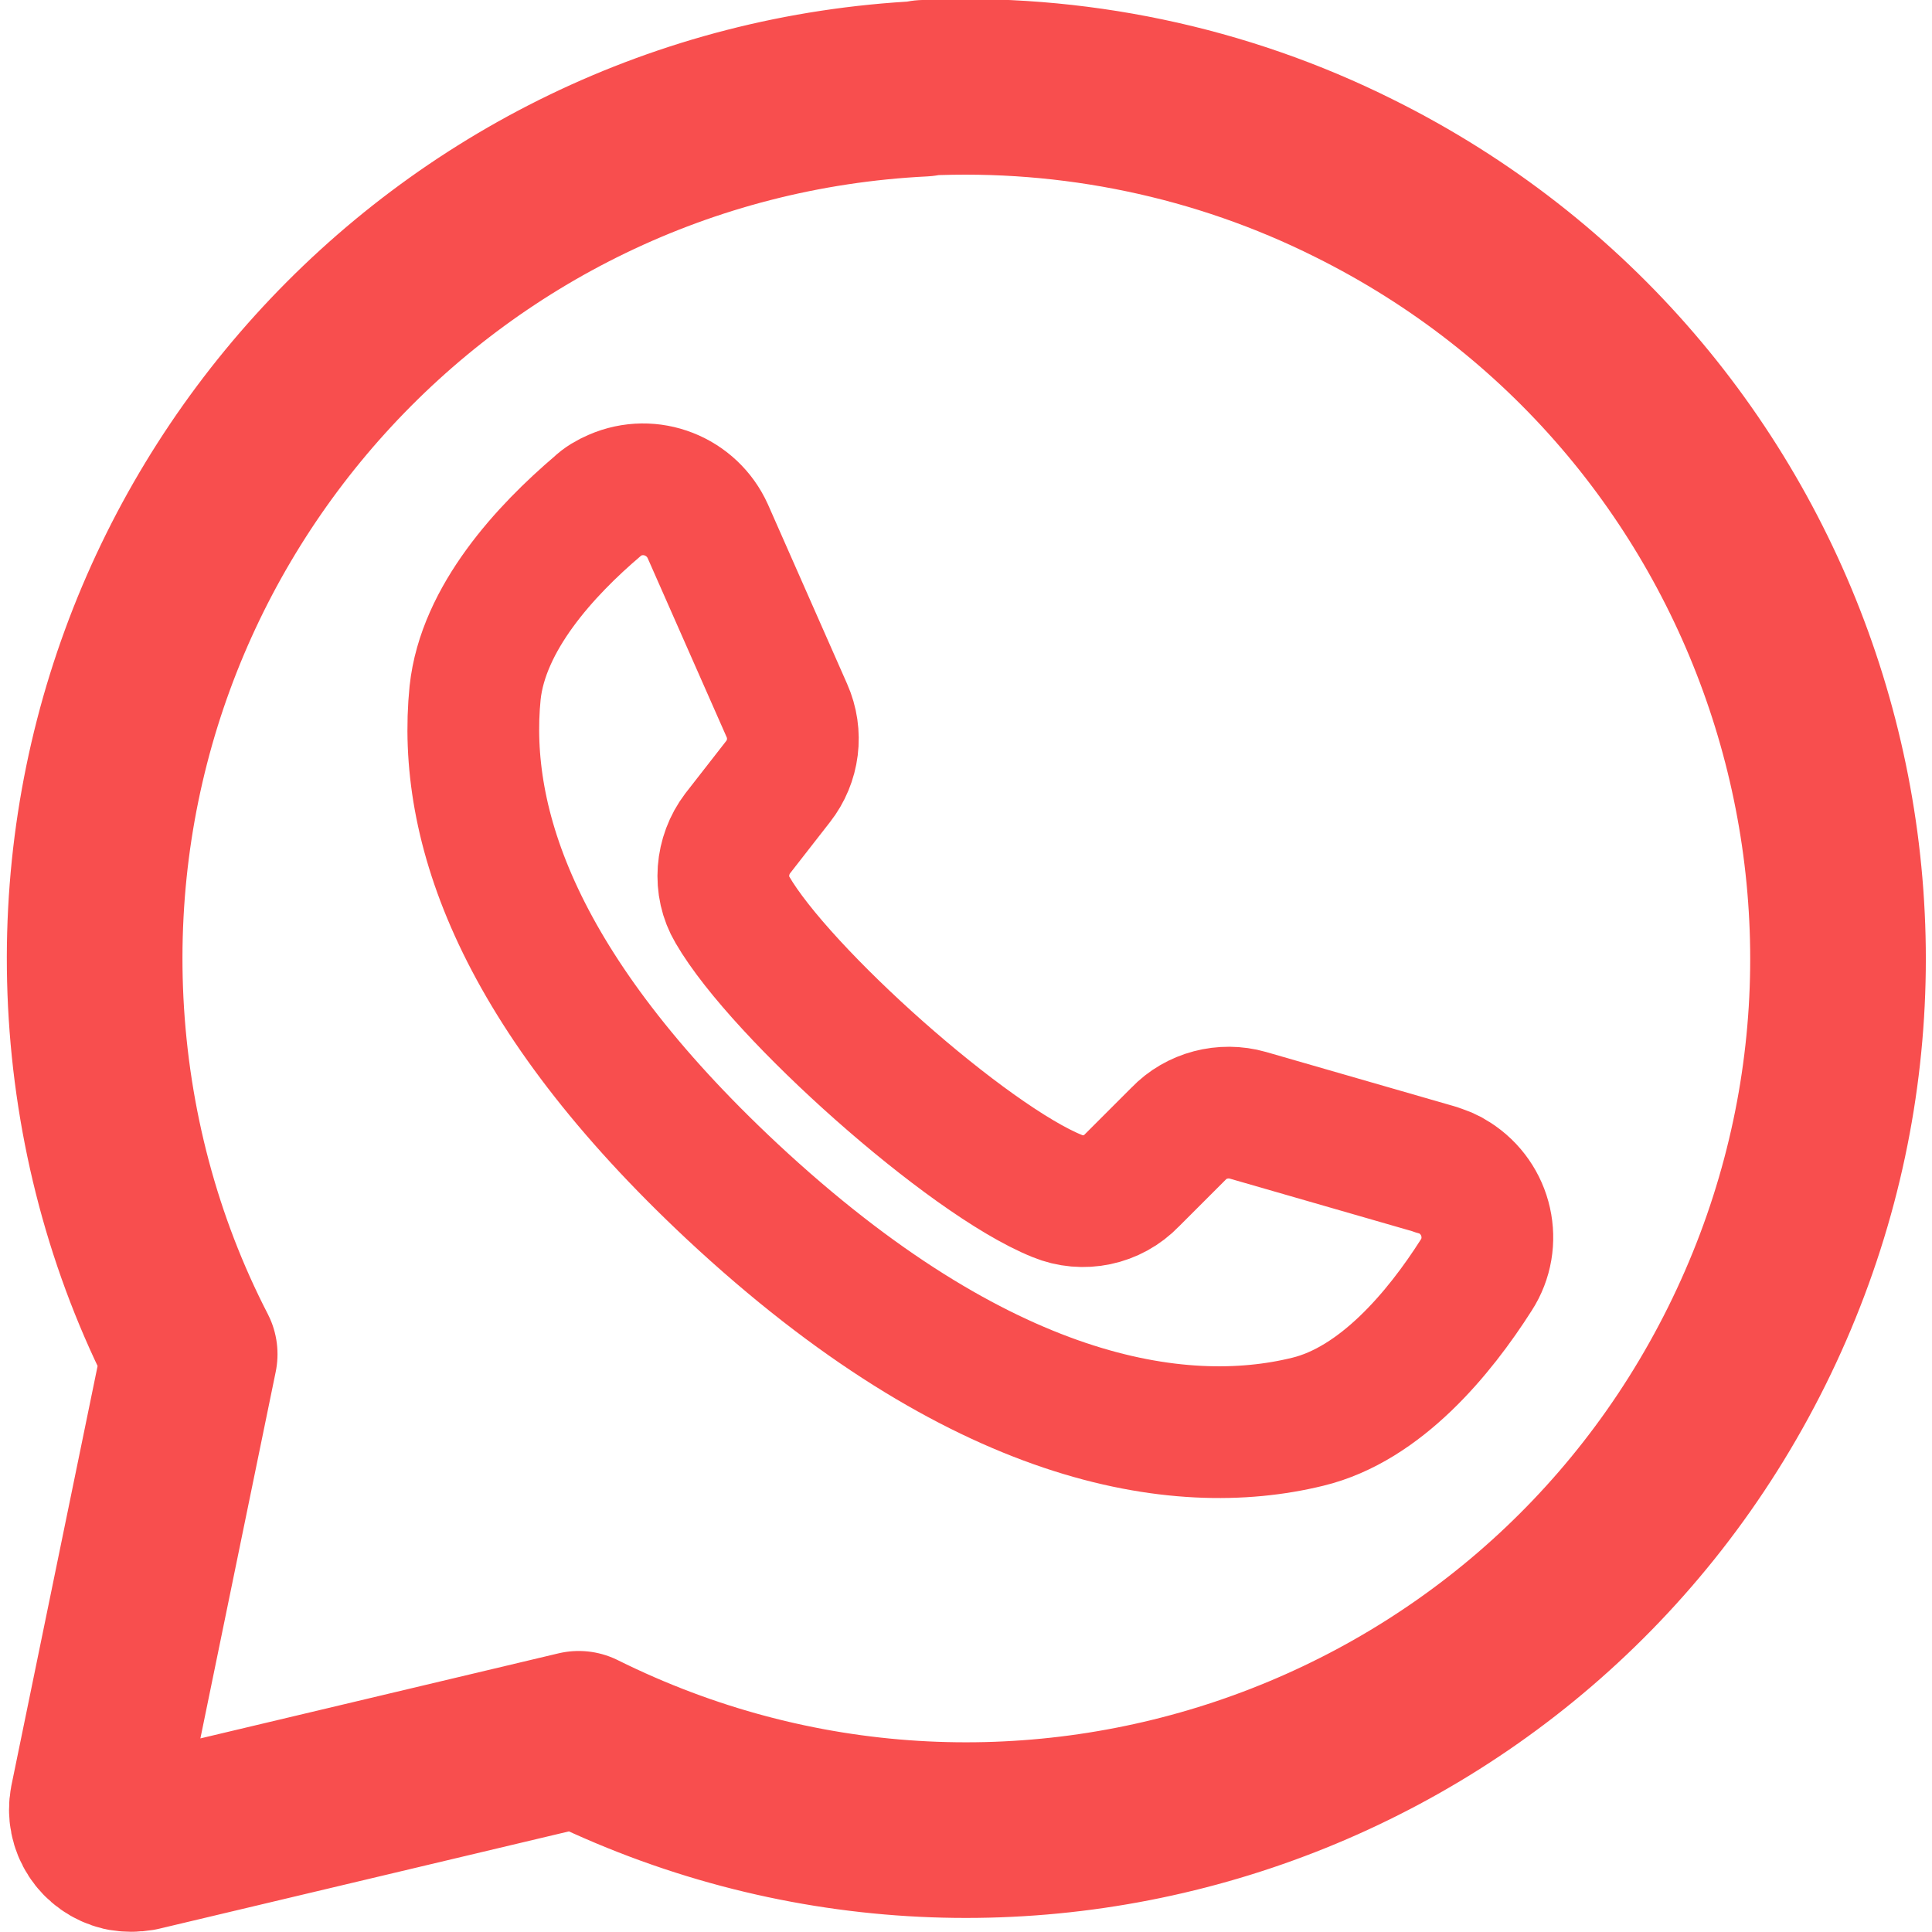
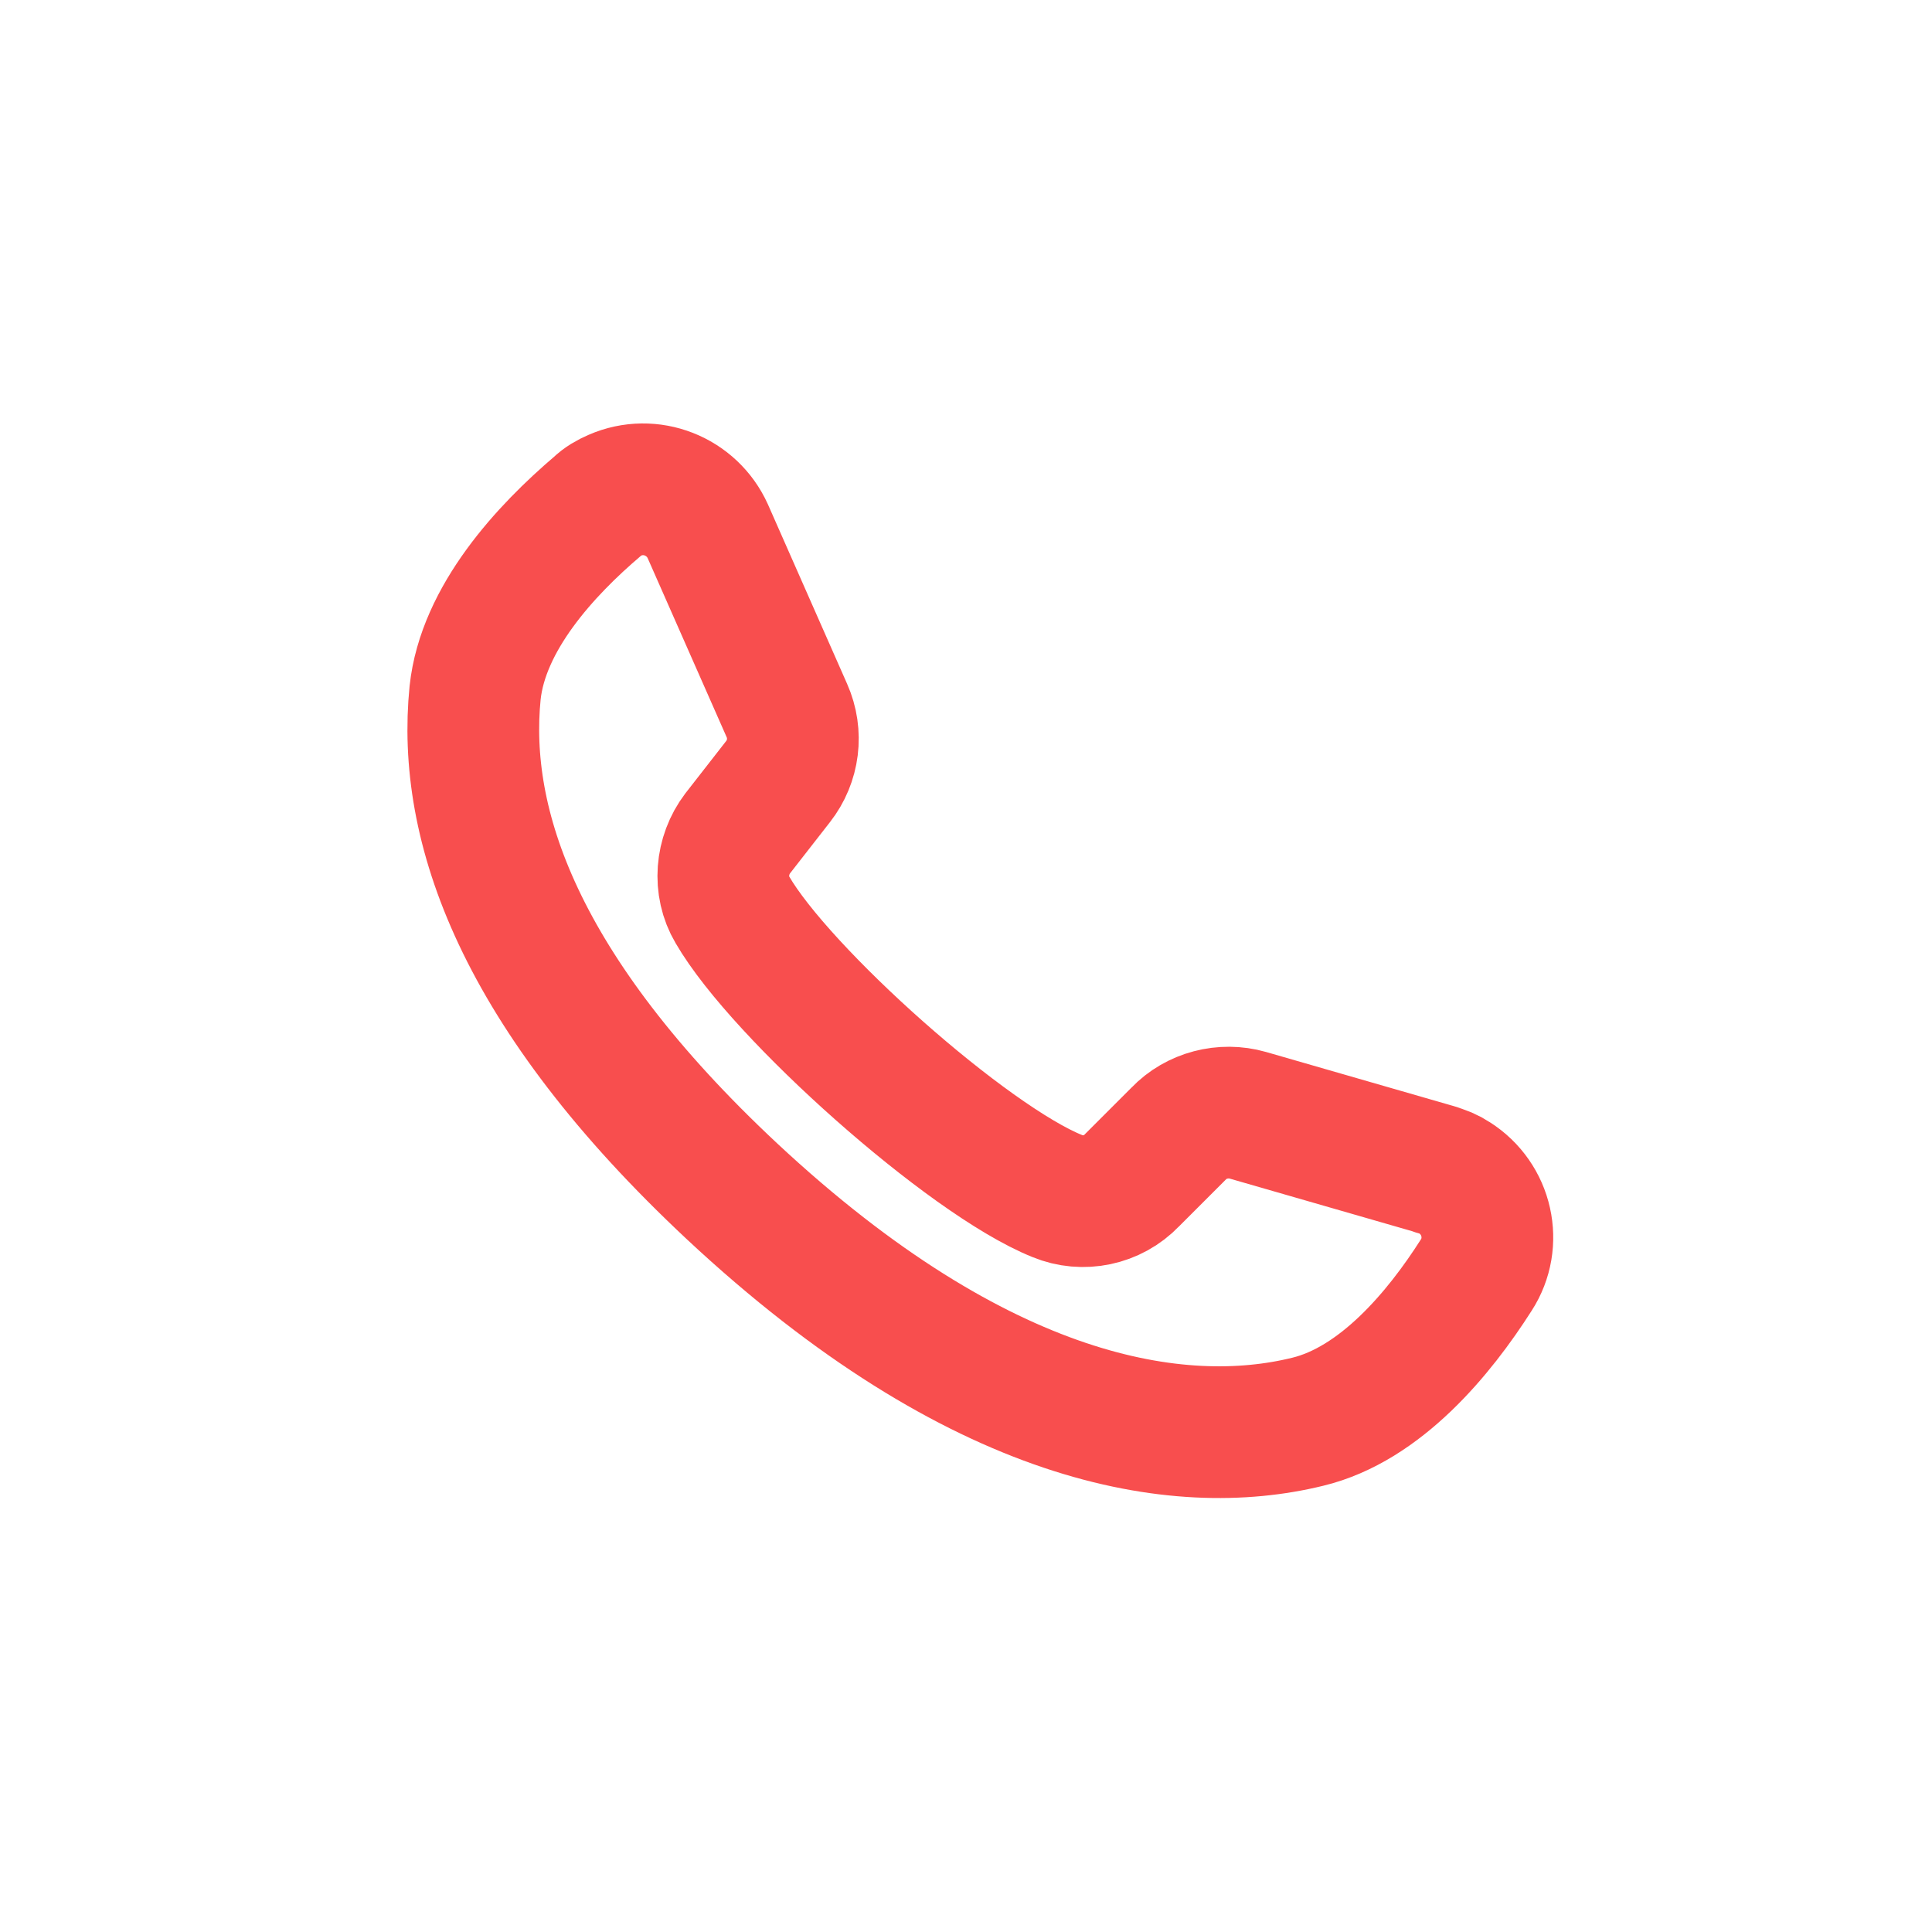
<svg xmlns="http://www.w3.org/2000/svg" width="20" height="20" viewBox="0 0 21.84 22">
  <g>
-     <path class="cls-1" fill="none" stroke="#F84E4E" stroke-width="2" stroke-linecap="round" stroke-linejoin="round" d="M10.43,1.01C4.96,1.28.74,5.94,1.01,11.41c.07,1.4.43,2.77,1.07,4.01l-1.05,5.11c-.04.21.09.41.3.46.06.01.11.01.17,0l5.01-1.19c4.91,2.44,10.86.44,13.3-4.47,2.44-4.91.44-10.86-4.47-13.3-1.52-.76-3.21-1.11-4.9-1.03Z" />
    <path class="cls-2" fill="none" stroke="#F84E4E" stroke-width="1.5px" stroke-linecap="round" stroke-linejoin="round" d="M16.28,13.32l-2.15-.62c-.28-.08-.59,0-.79.21l-.53.53c-.22.23-.56.3-.85.18-1.02-.41-3.15-2.31-3.7-3.26-.16-.27-.13-.62.06-.87l.46-.59c.18-.23.22-.54.1-.81l-.9-2.04c-.18-.4-.65-.59-1.06-.41-.07.03-.14.07-.19.12-.6.51-1.31,1.28-1.4,2.13-.15,1.5.49,3.4,2.93,5.68,2.82,2.63,5.08,2.98,6.55,2.62.83-.2,1.5-1.01,1.92-1.67.24-.37.13-.87-.25-1.11-.06-.04-.13-.07-.21-.09Z" />
  </g>
</svg>